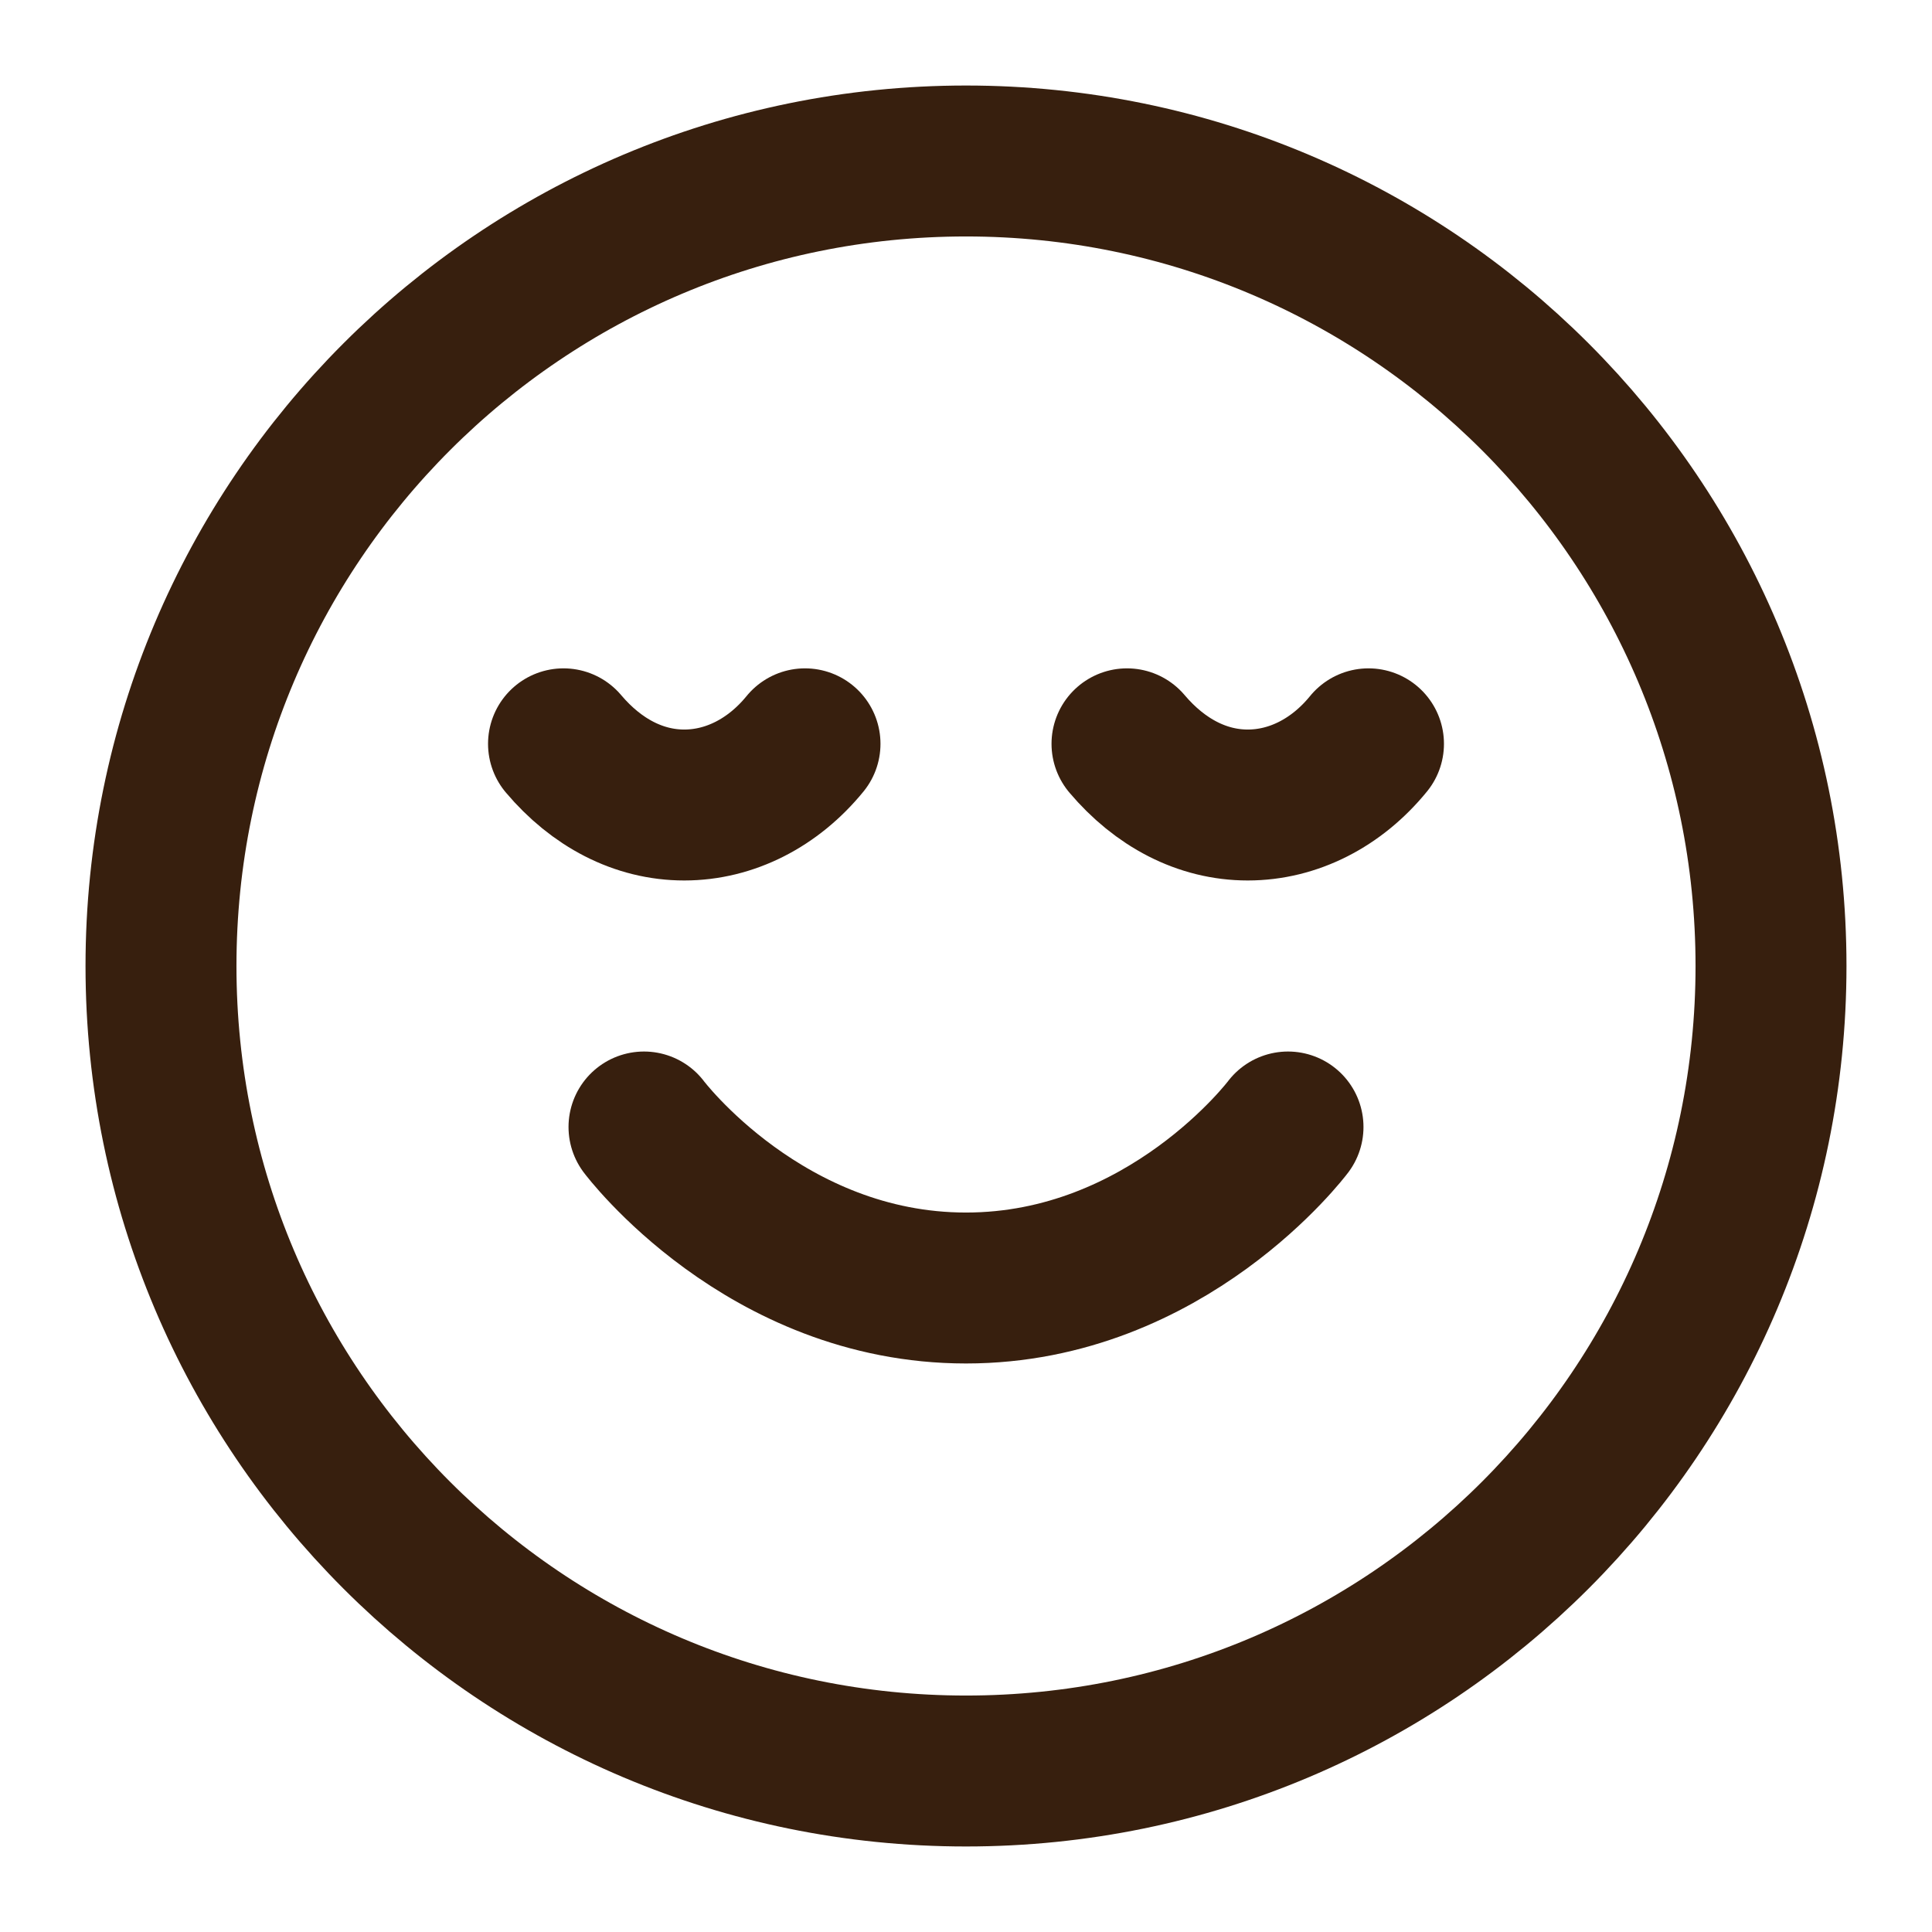
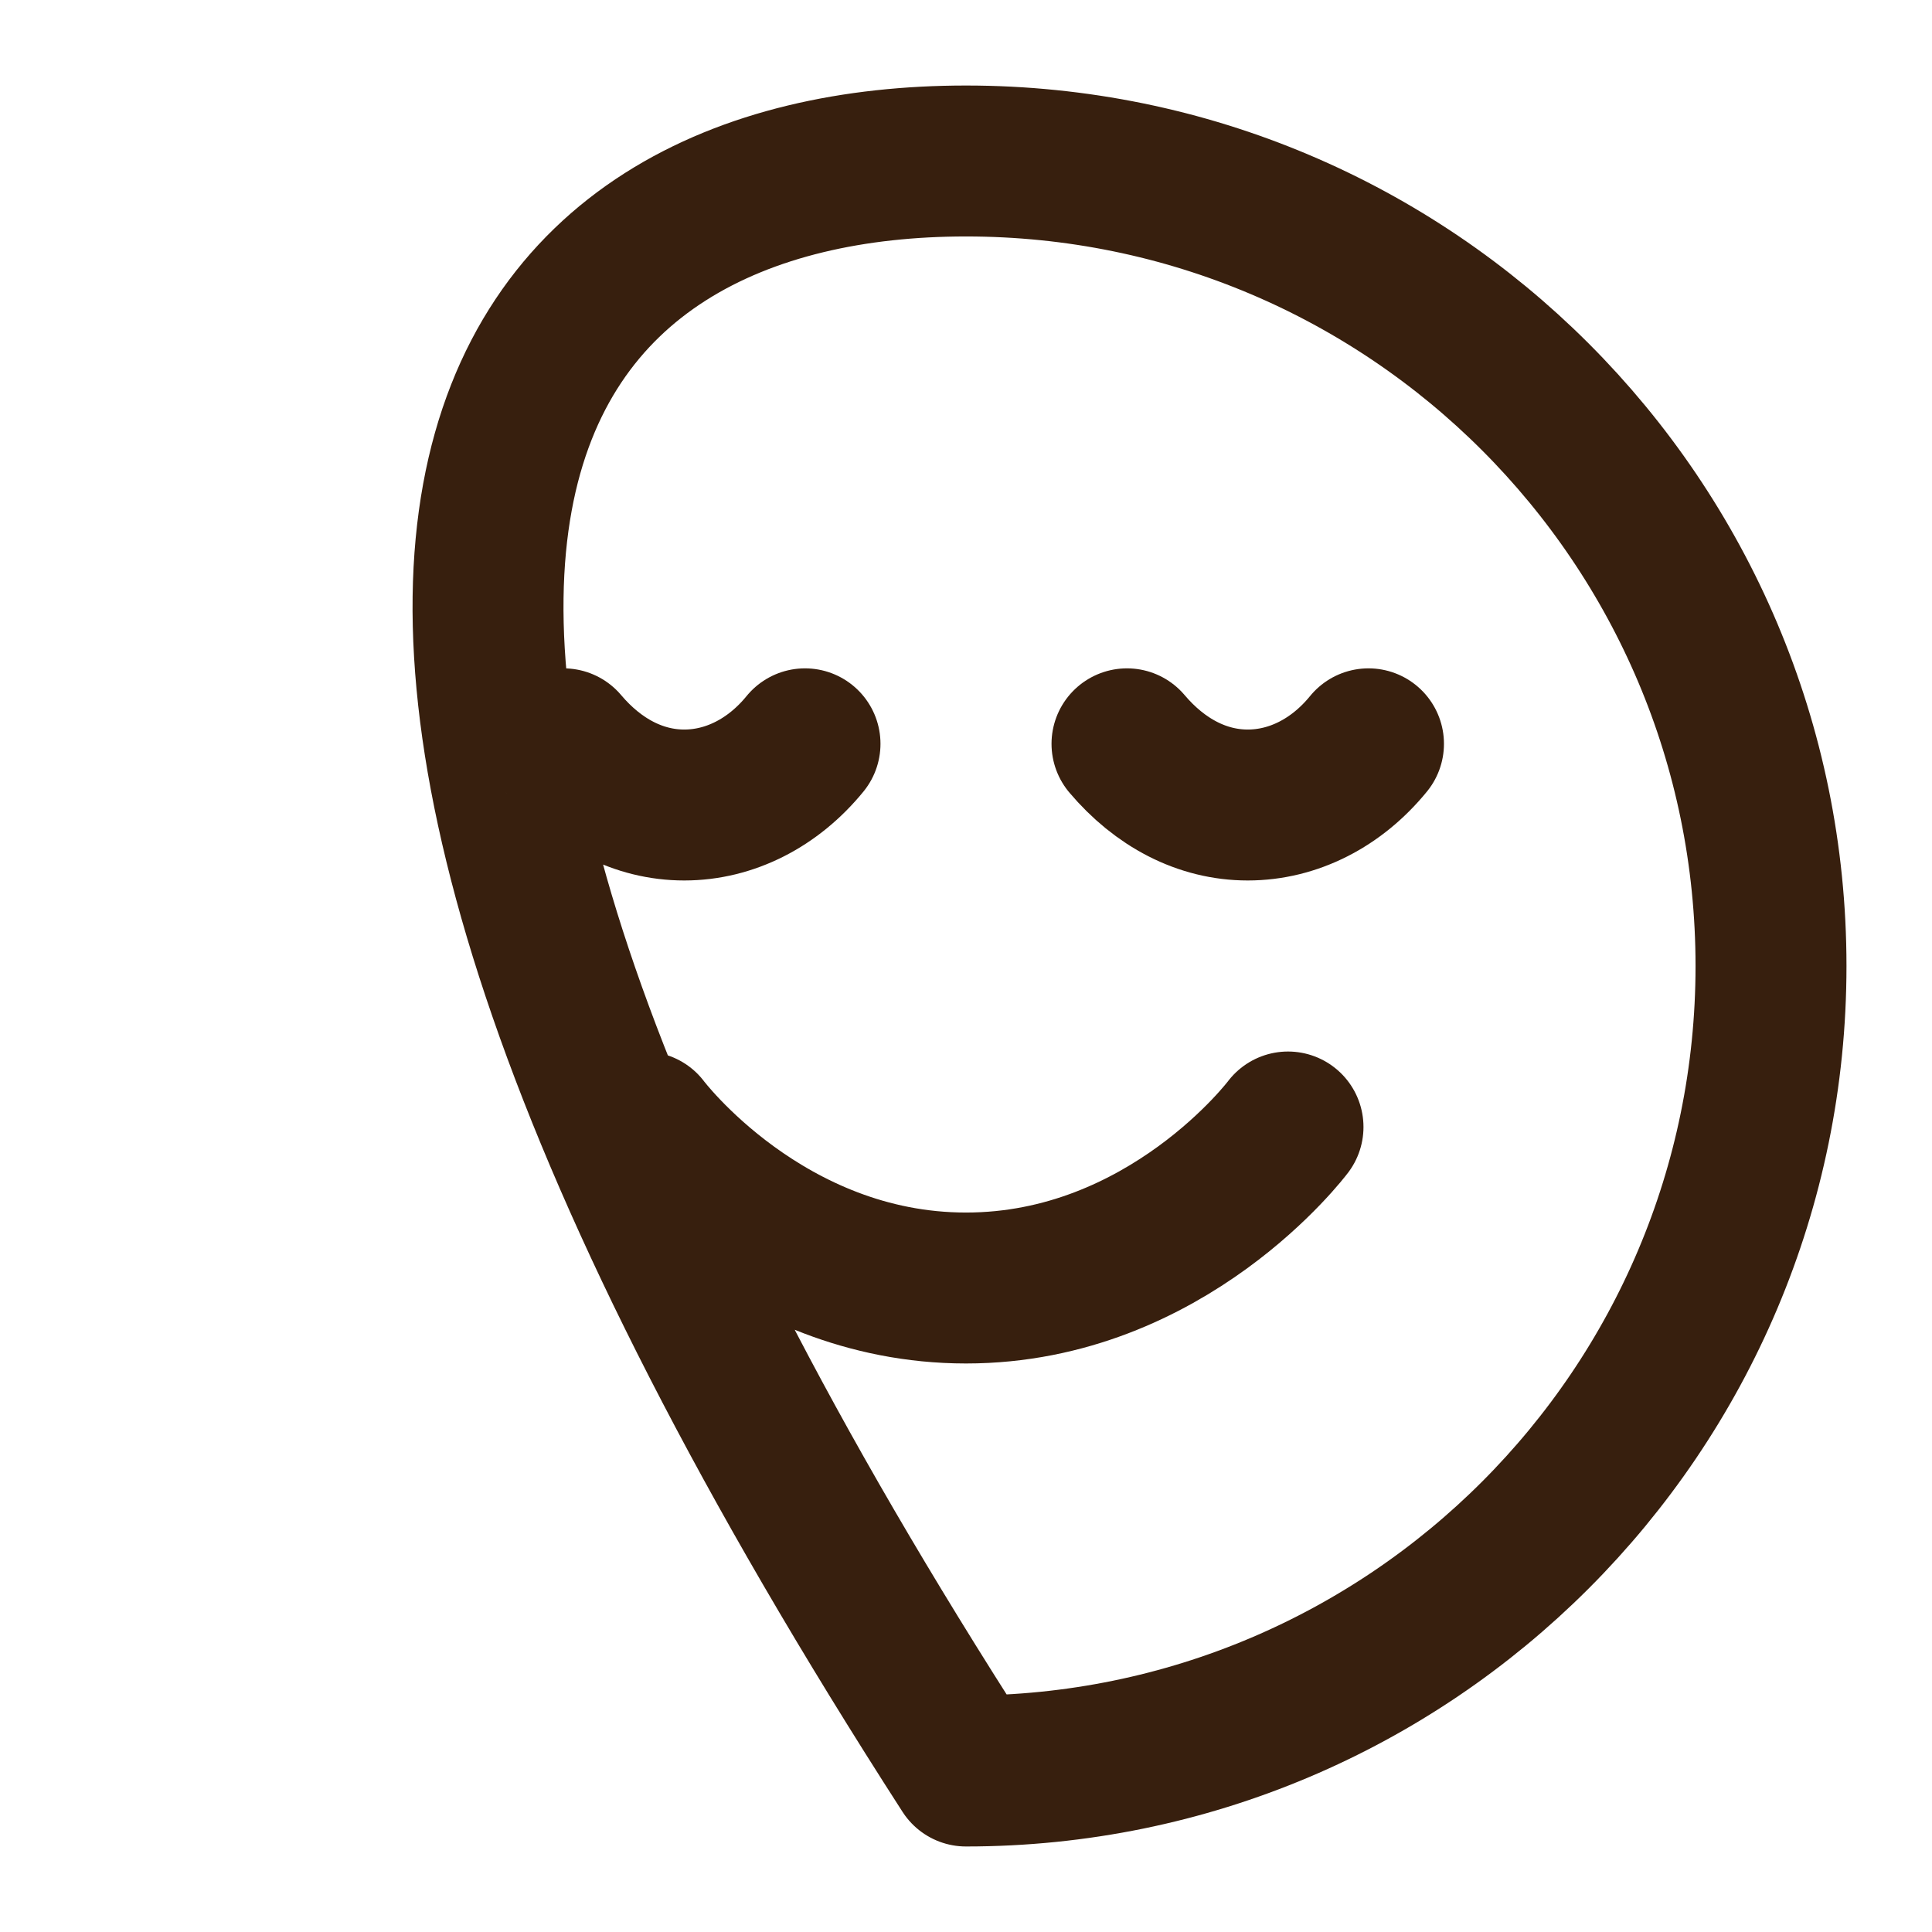
<svg xmlns="http://www.w3.org/2000/svg" width="64" height="64" viewBox="0 0 64 64" fill="none">
-   <path d="M21.333 37.333C21.333 37.333 25.333 42.667 32 42.667C38.667 42.667 42.667 37.333 42.667 37.333M45.333 24.64C44.28 25.933 42.84 26.667 41.333 26.667C39.827 26.667 38.427 25.933 37.333 24.64M26.667 24.64C25.613 25.933 24.173 26.667 22.667 26.667C21.16 26.667 19.76 25.933 18.667 24.64M58.667 32C58.667 46.728 46.728 58.667 32 58.667C17.272 58.667 5.333 46.728 5.333 32C5.333 17.272 17.272 5.333 32 5.333C46.728 5.333 58.667 17.272 58.667 32Z" stroke="#371F0E" stroke-width="5" stroke-linecap="round" stroke-linejoin="round" />
+   <path d="M21.333 37.333C21.333 37.333 25.333 42.667 32 42.667C38.667 42.667 42.667 37.333 42.667 37.333M45.333 24.64C44.28 25.933 42.84 26.667 41.333 26.667C39.827 26.667 38.427 25.933 37.333 24.64M26.667 24.64C25.613 25.933 24.173 26.667 22.667 26.667C21.16 26.667 19.76 25.933 18.667 24.64M58.667 32C58.667 46.728 46.728 58.667 32 58.667C5.333 17.272 17.272 5.333 32 5.333C46.728 5.333 58.667 17.272 58.667 32Z" stroke="#371F0E" stroke-width="5" stroke-linecap="round" stroke-linejoin="round" />
</svg>